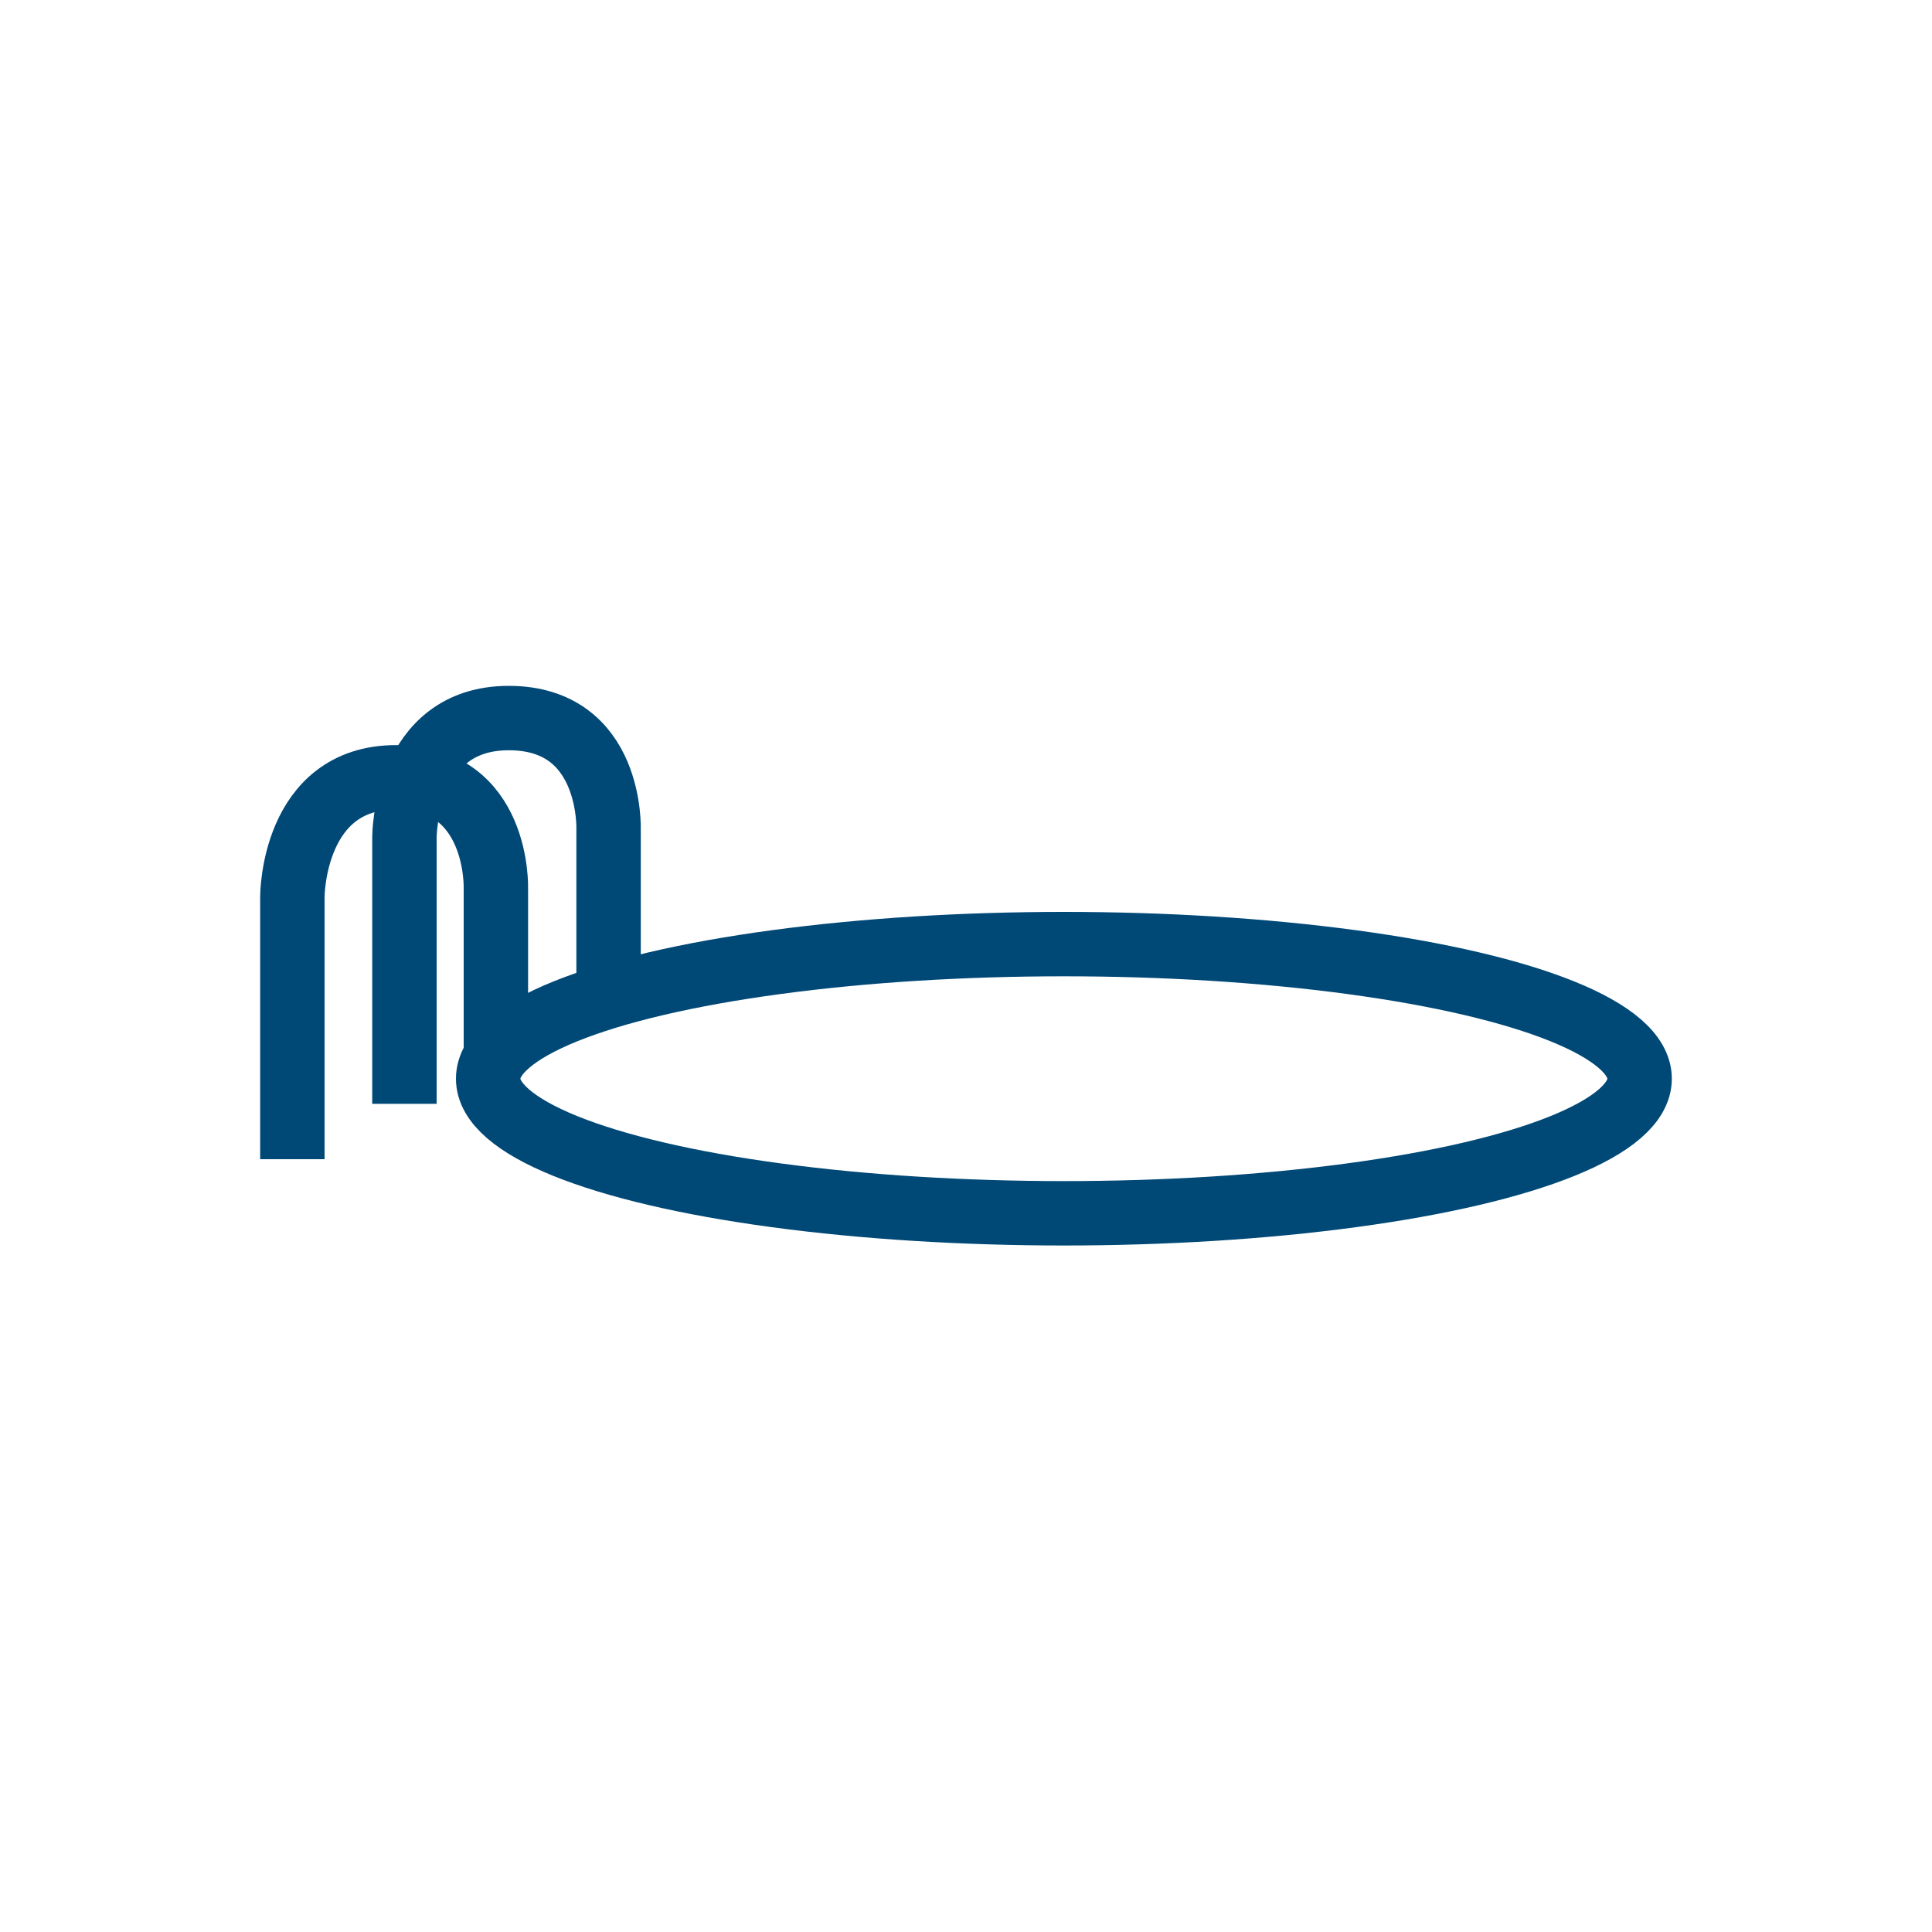
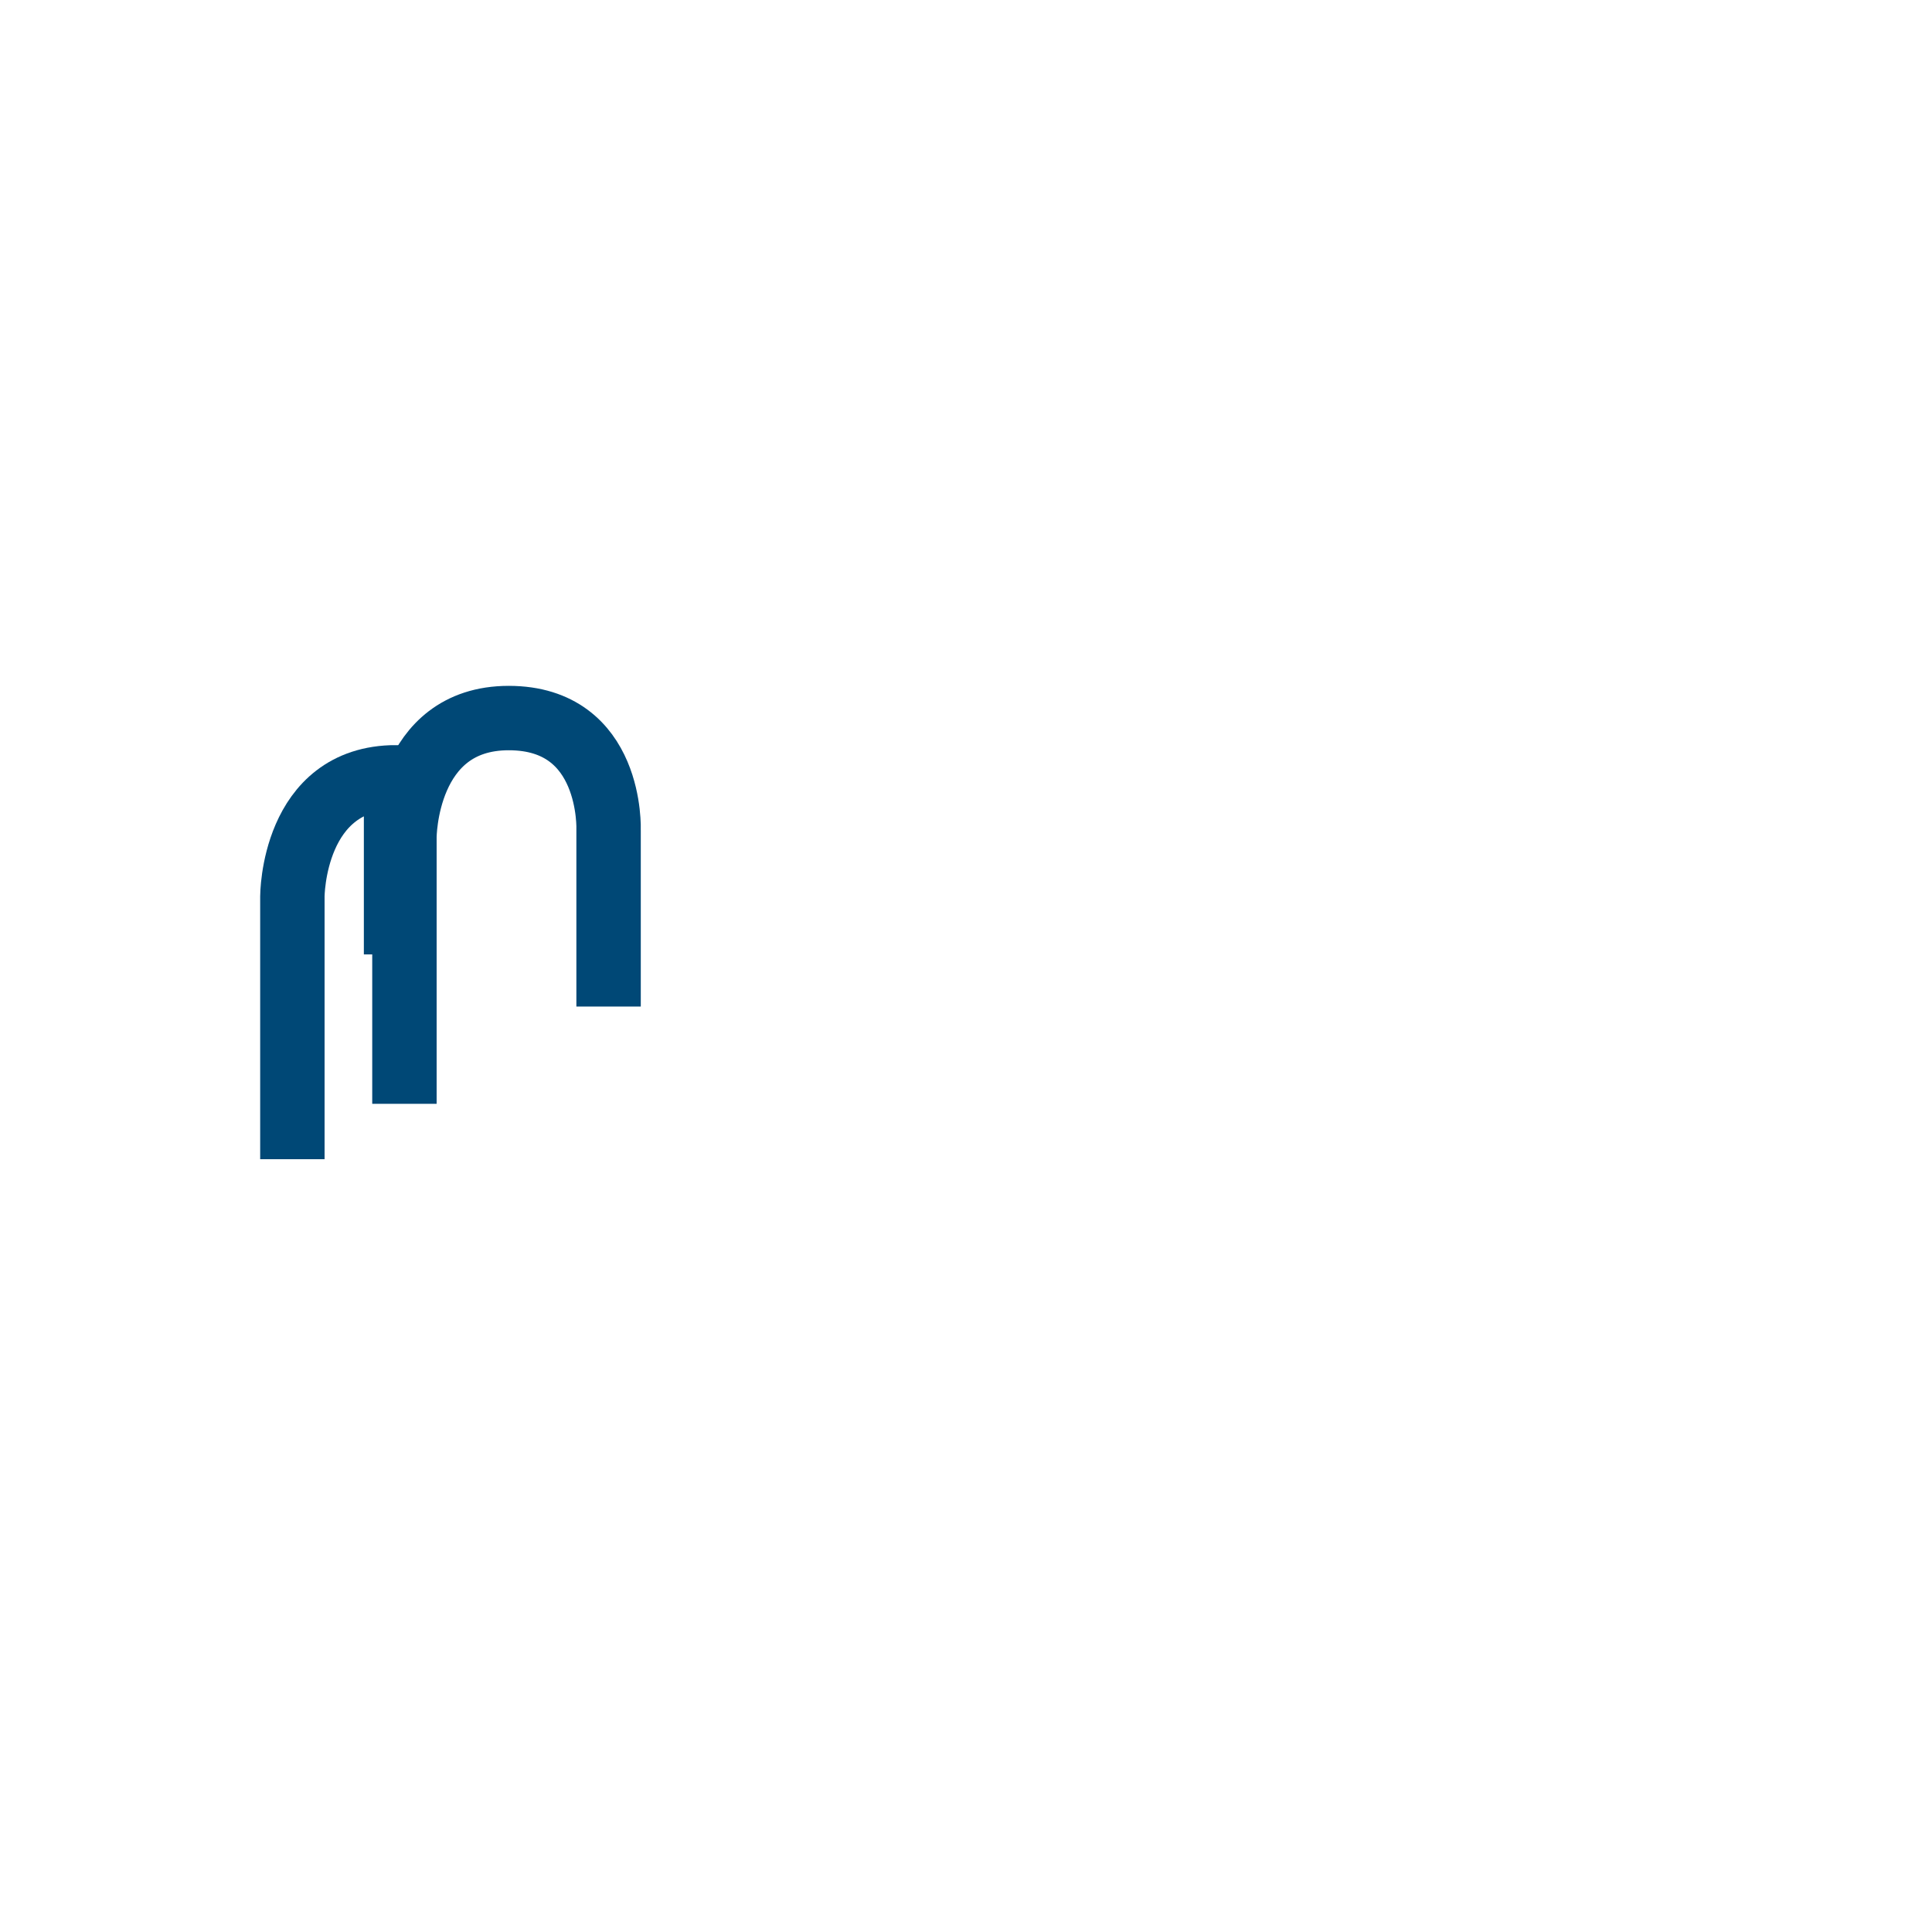
<svg xmlns="http://www.w3.org/2000/svg" id="b27278ba-a0c2-4a28-958b-4beb68c82a6f" data-name="Lager 1" viewBox="0 0 30 30">
-   <ellipse cx="16.52" cy="16.75" rx="8.94" ry="2.09" style="fill:none;stroke:#004876;stroke-miterlimit:10" />
  <path d="M6.28,17.14V13s0-1.85,1.62-1.85,1.55,1.74,1.55,1.74v2.74" style="fill:none;stroke:#004876;stroke-miterlimit:10" />
-   <path d="M4.54,18V13.92s0-1.85,1.61-1.85S7.7,13.8,7.7,13.8v2.75" style="fill:none;stroke:#004876;stroke-miterlimit:10" />
+   <path d="M4.54,18V13.92s0-1.85,1.61-1.85v2.75" style="fill:none;stroke:#004876;stroke-miterlimit:10" />
</svg>